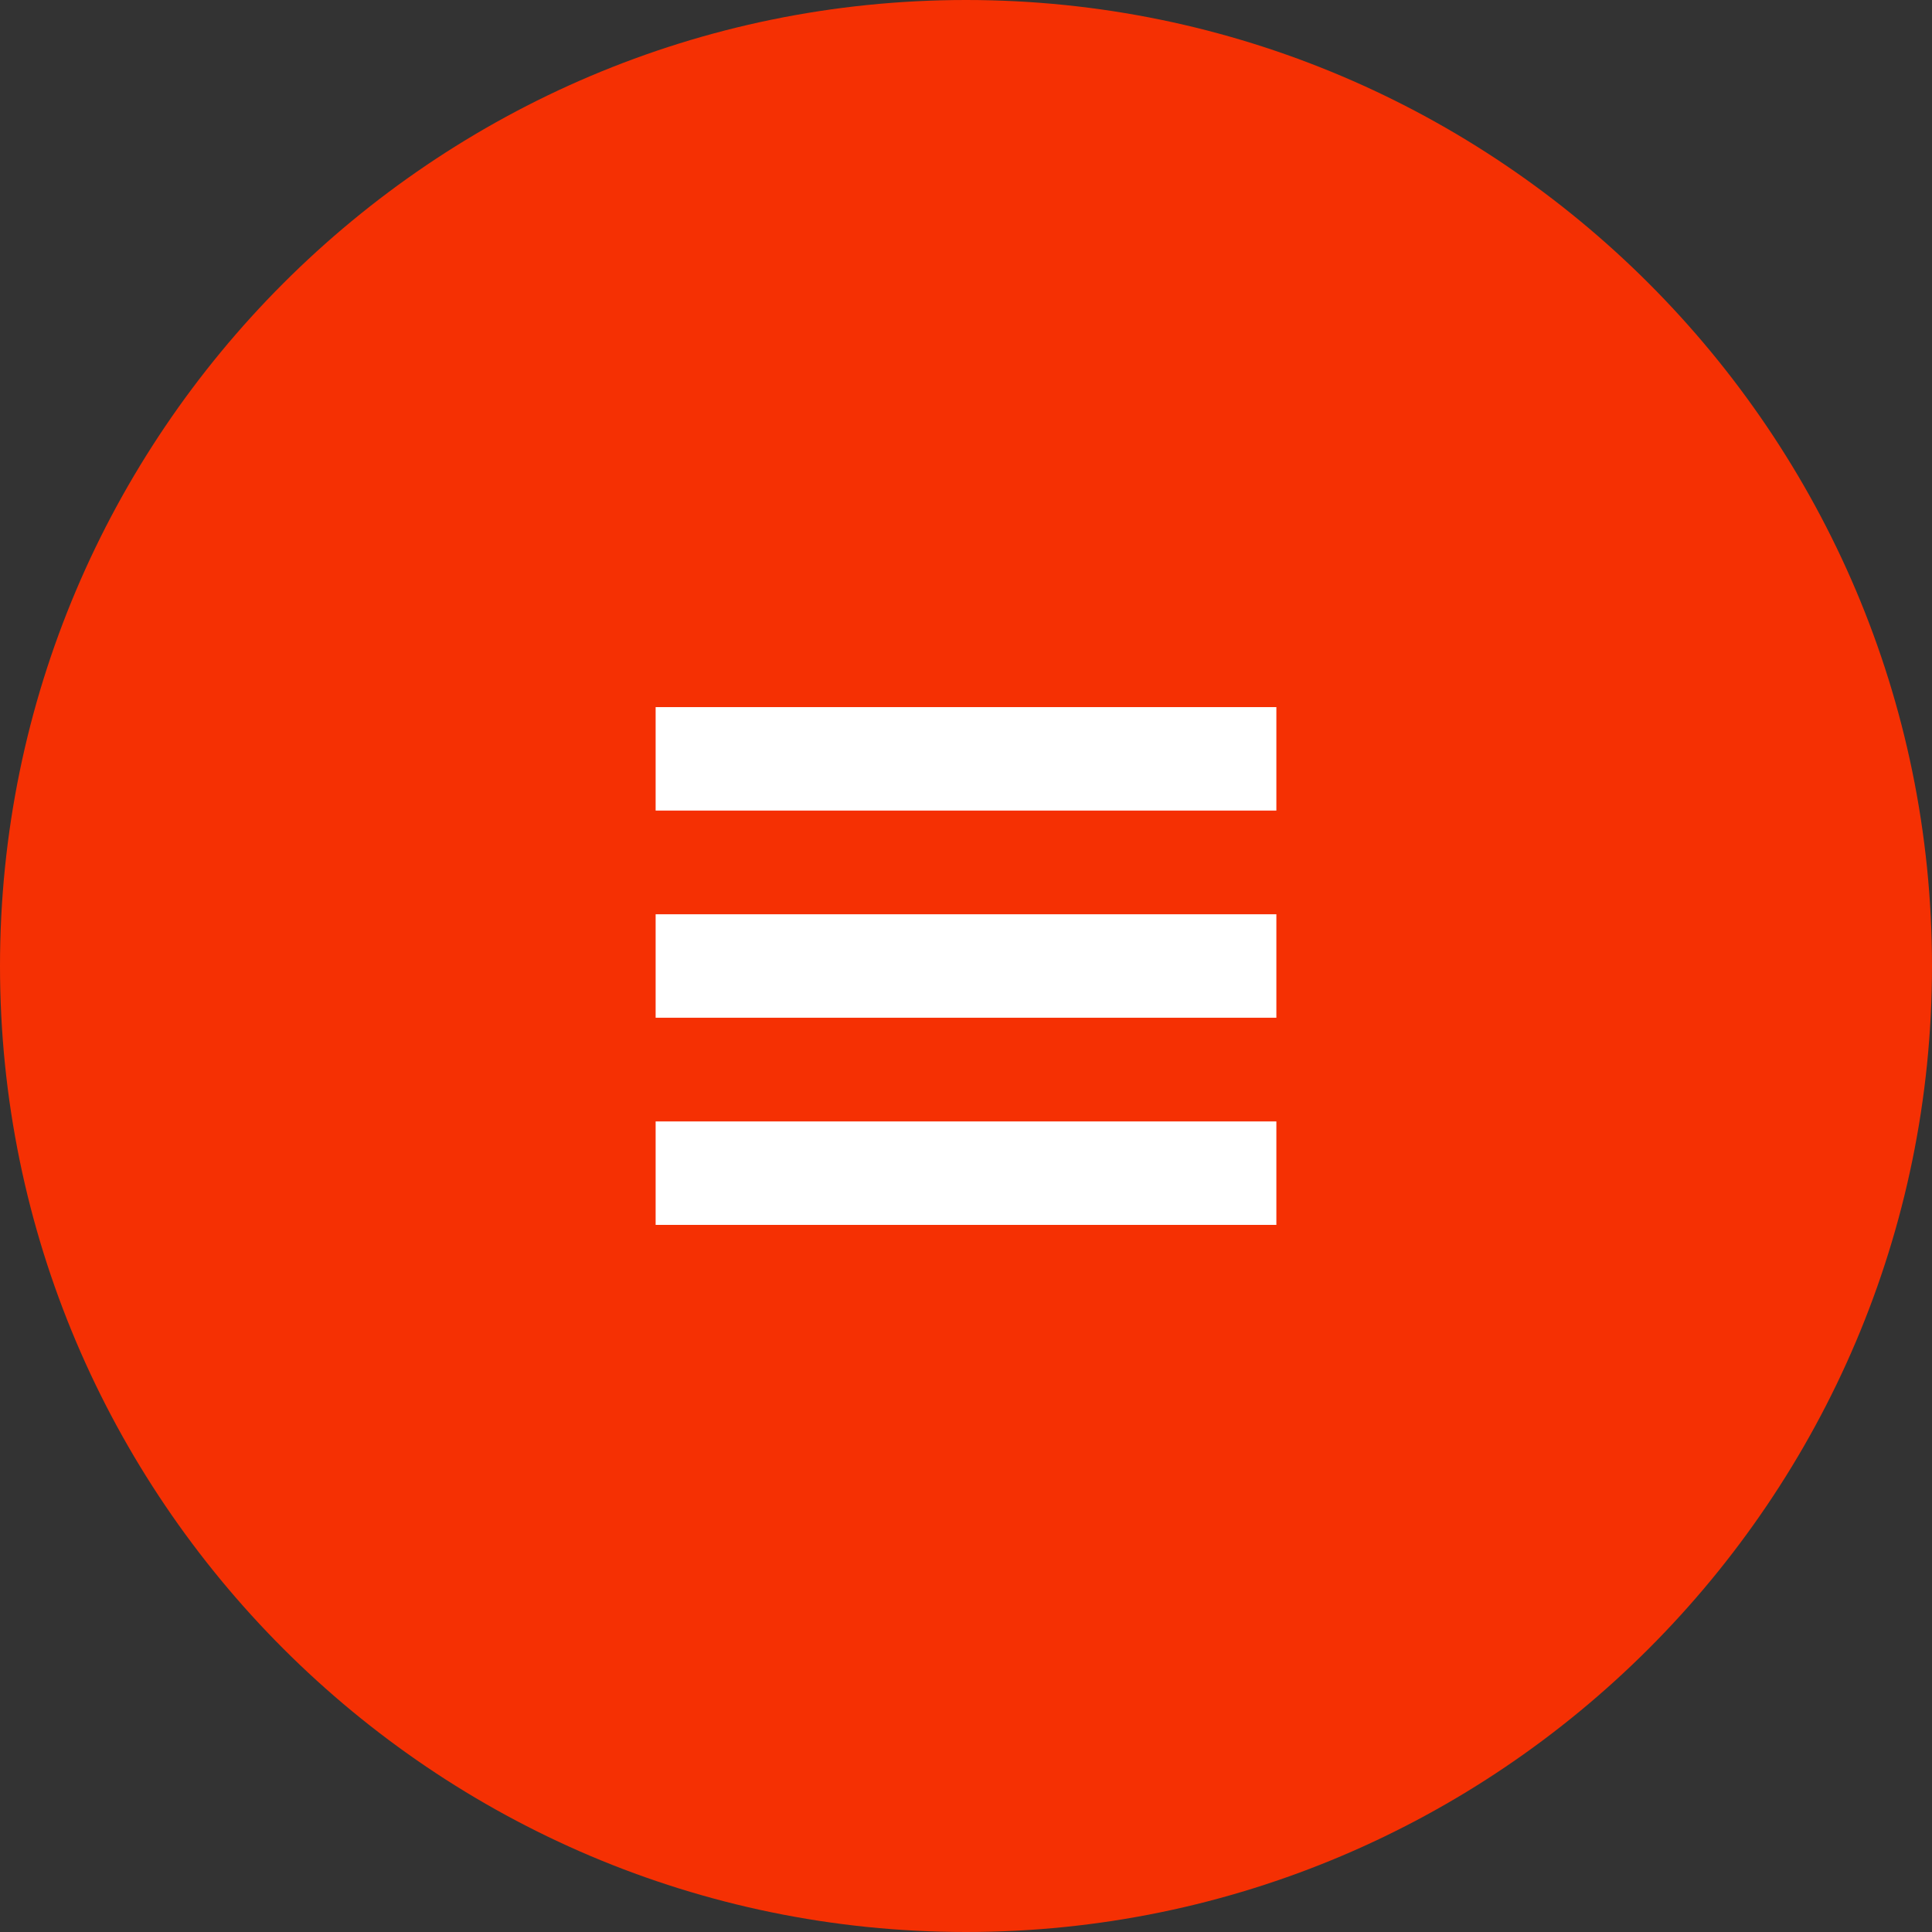
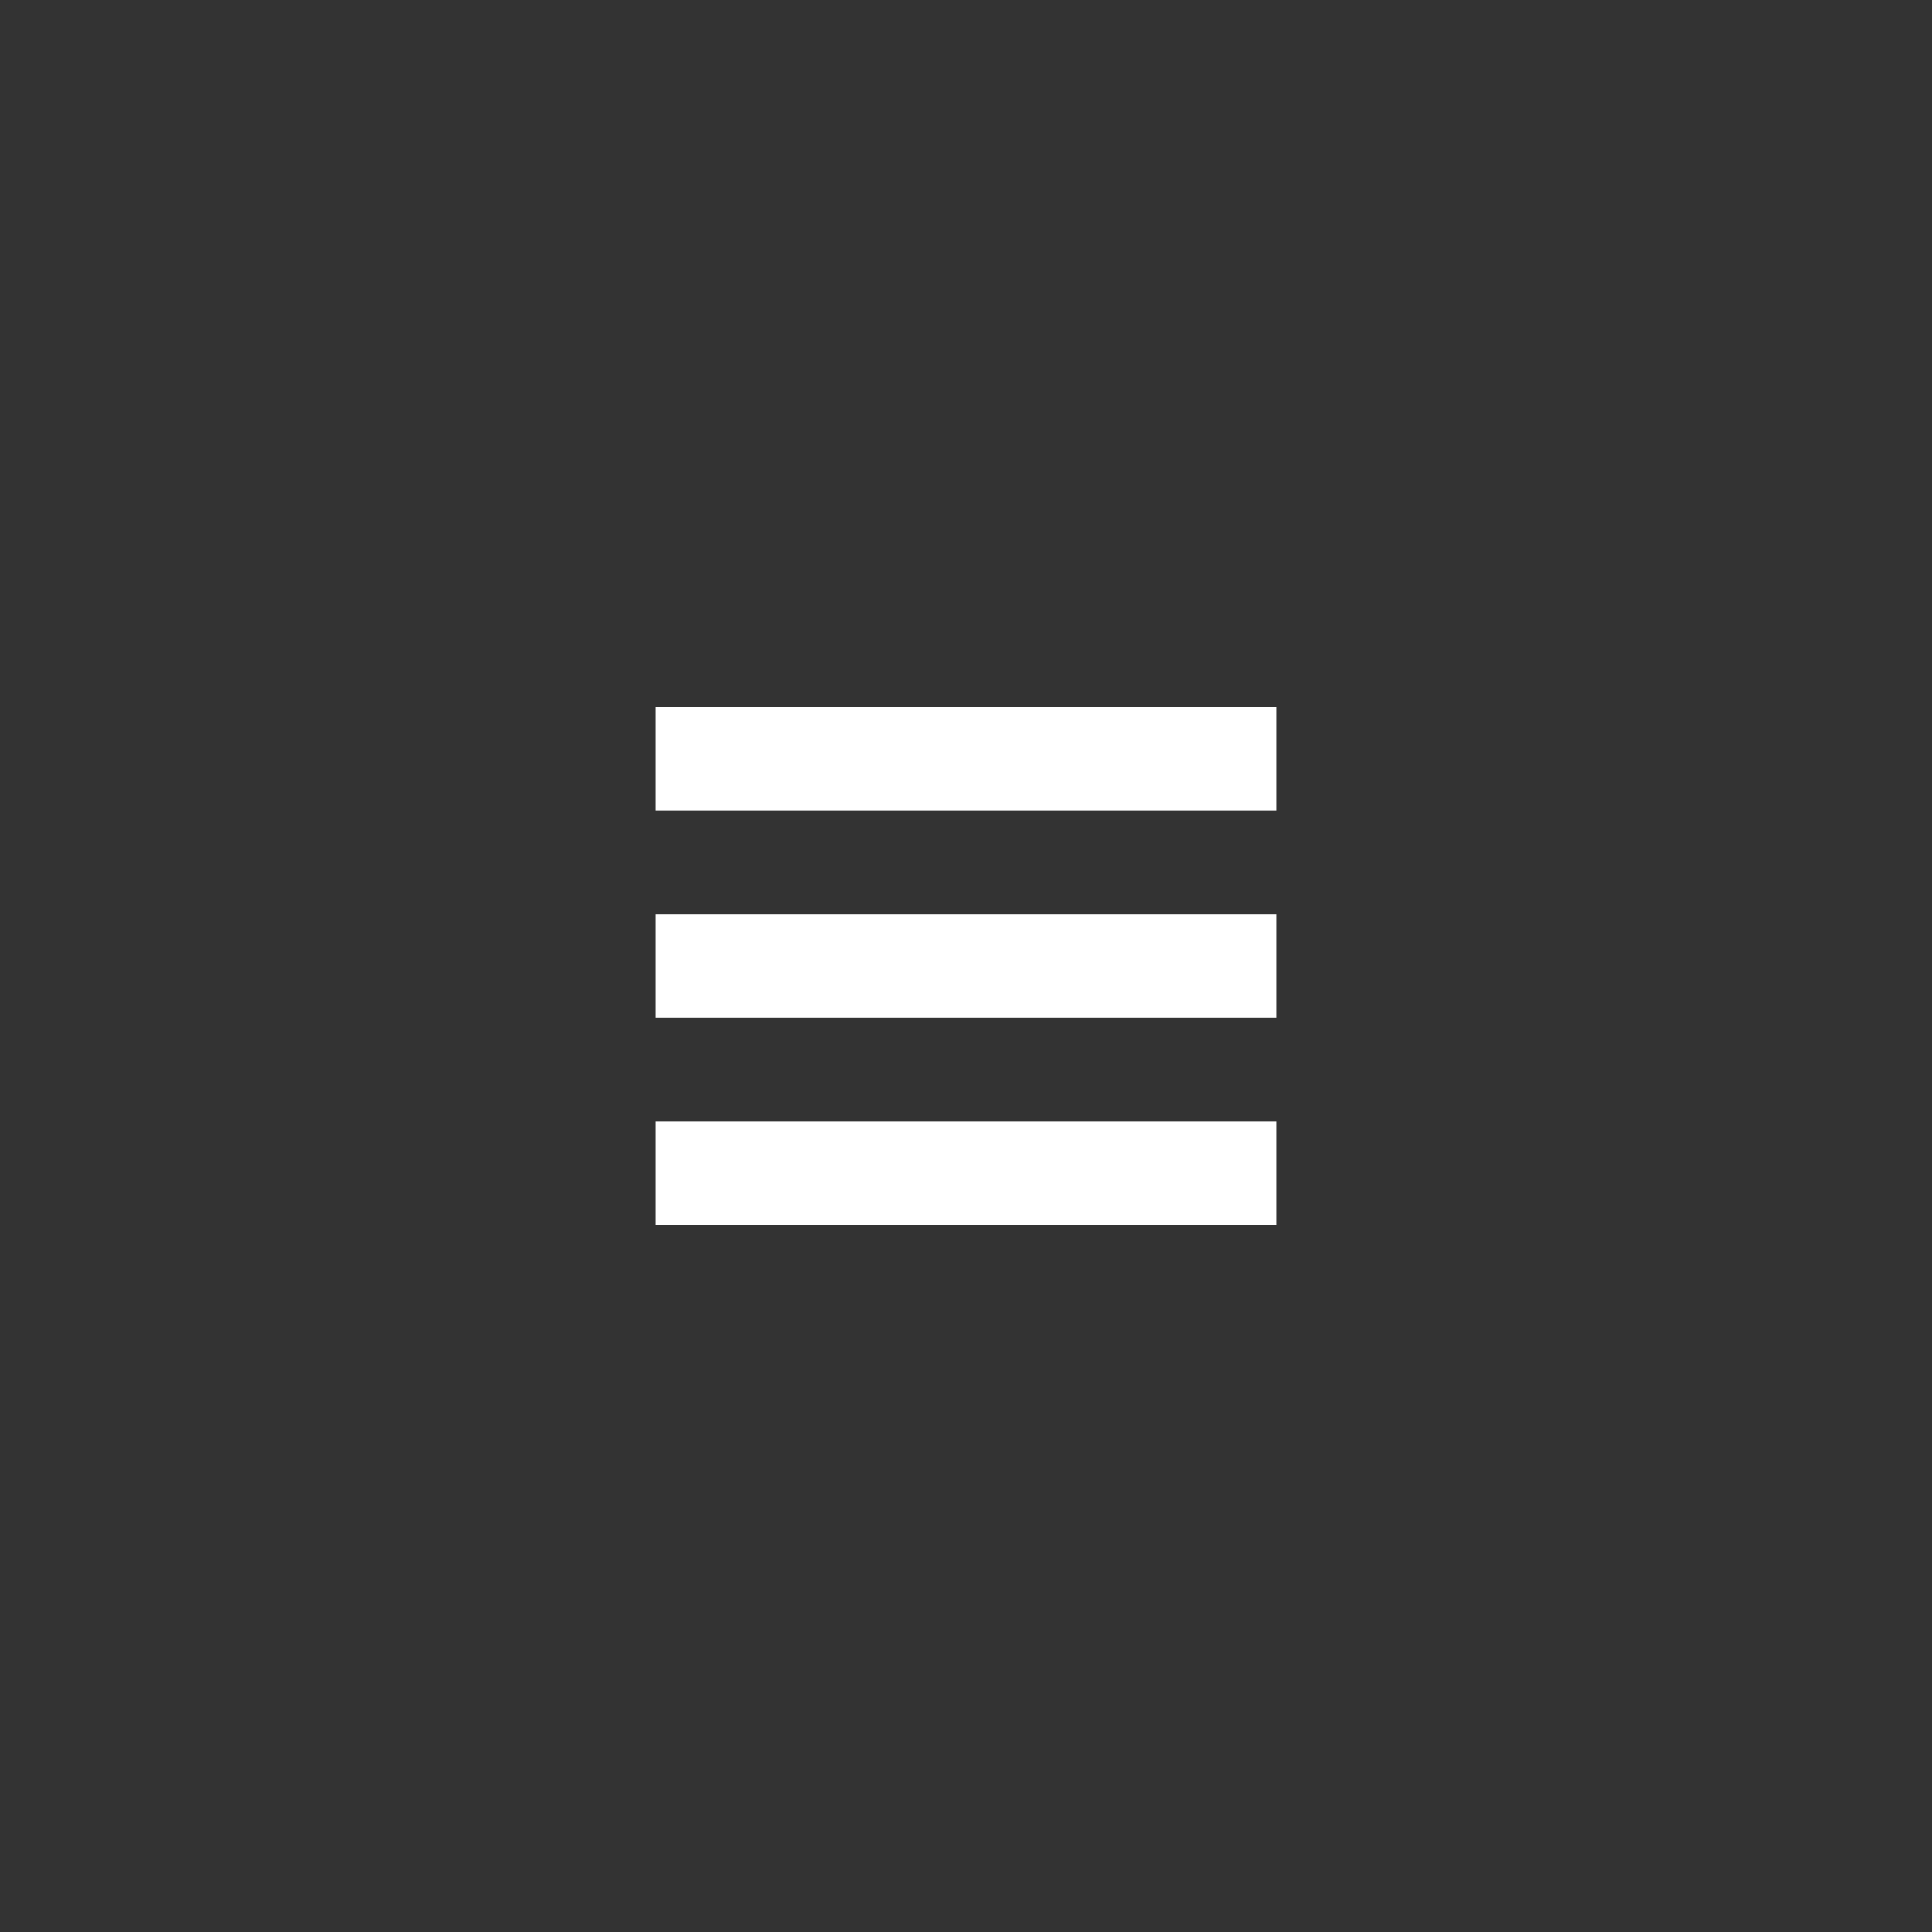
<svg xmlns="http://www.w3.org/2000/svg" width="1024" height="1024" viewBox="0 0 1024 1024">
  <rect x="0" y="0" width="1024" height="1024" fill="#333333" stroke="none" />
-   <path fill="#f53003" d="M512 0C229.76 0 0 229.76 0 512s229.76 512 512 512 512-229.76 512-512S794.24 0 512 0z" />
  <path fill="#fff" d="M347.499 374.784h329.002v54.835H347.499zM347.499 484.582h329.002v54.836H347.499zM347.499 594.381h329.002v54.835H347.499z" />
</svg>